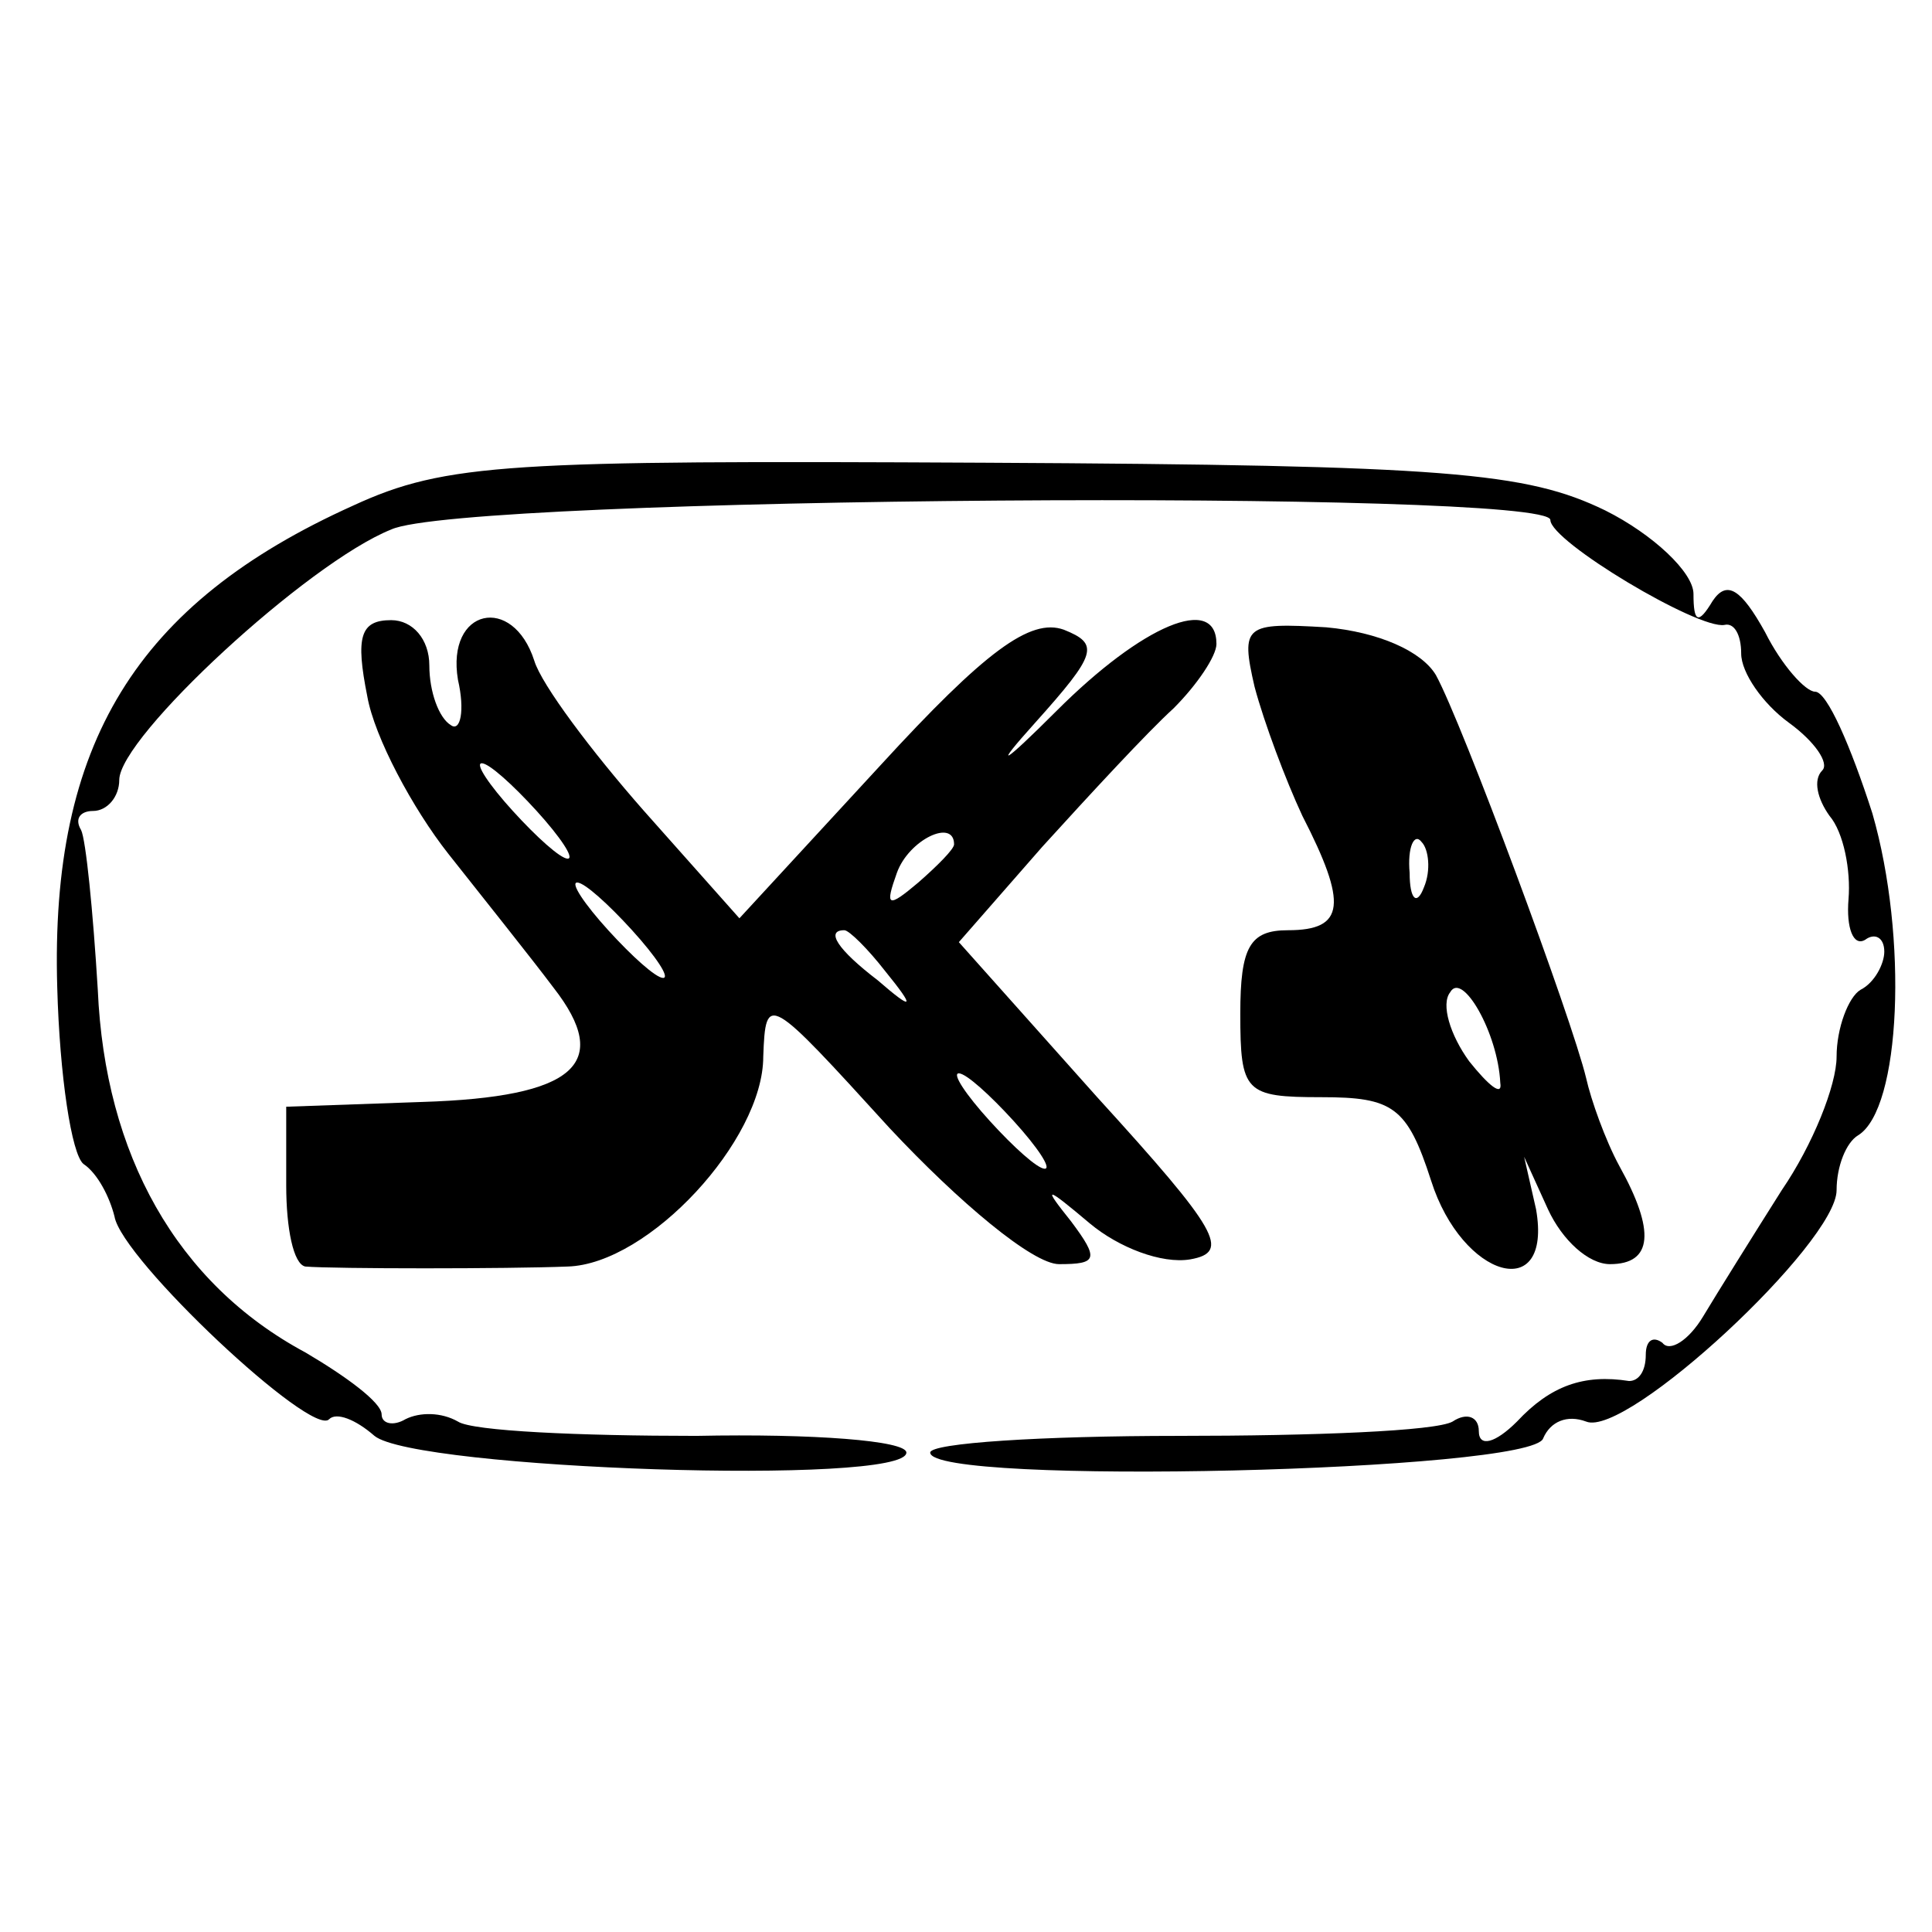
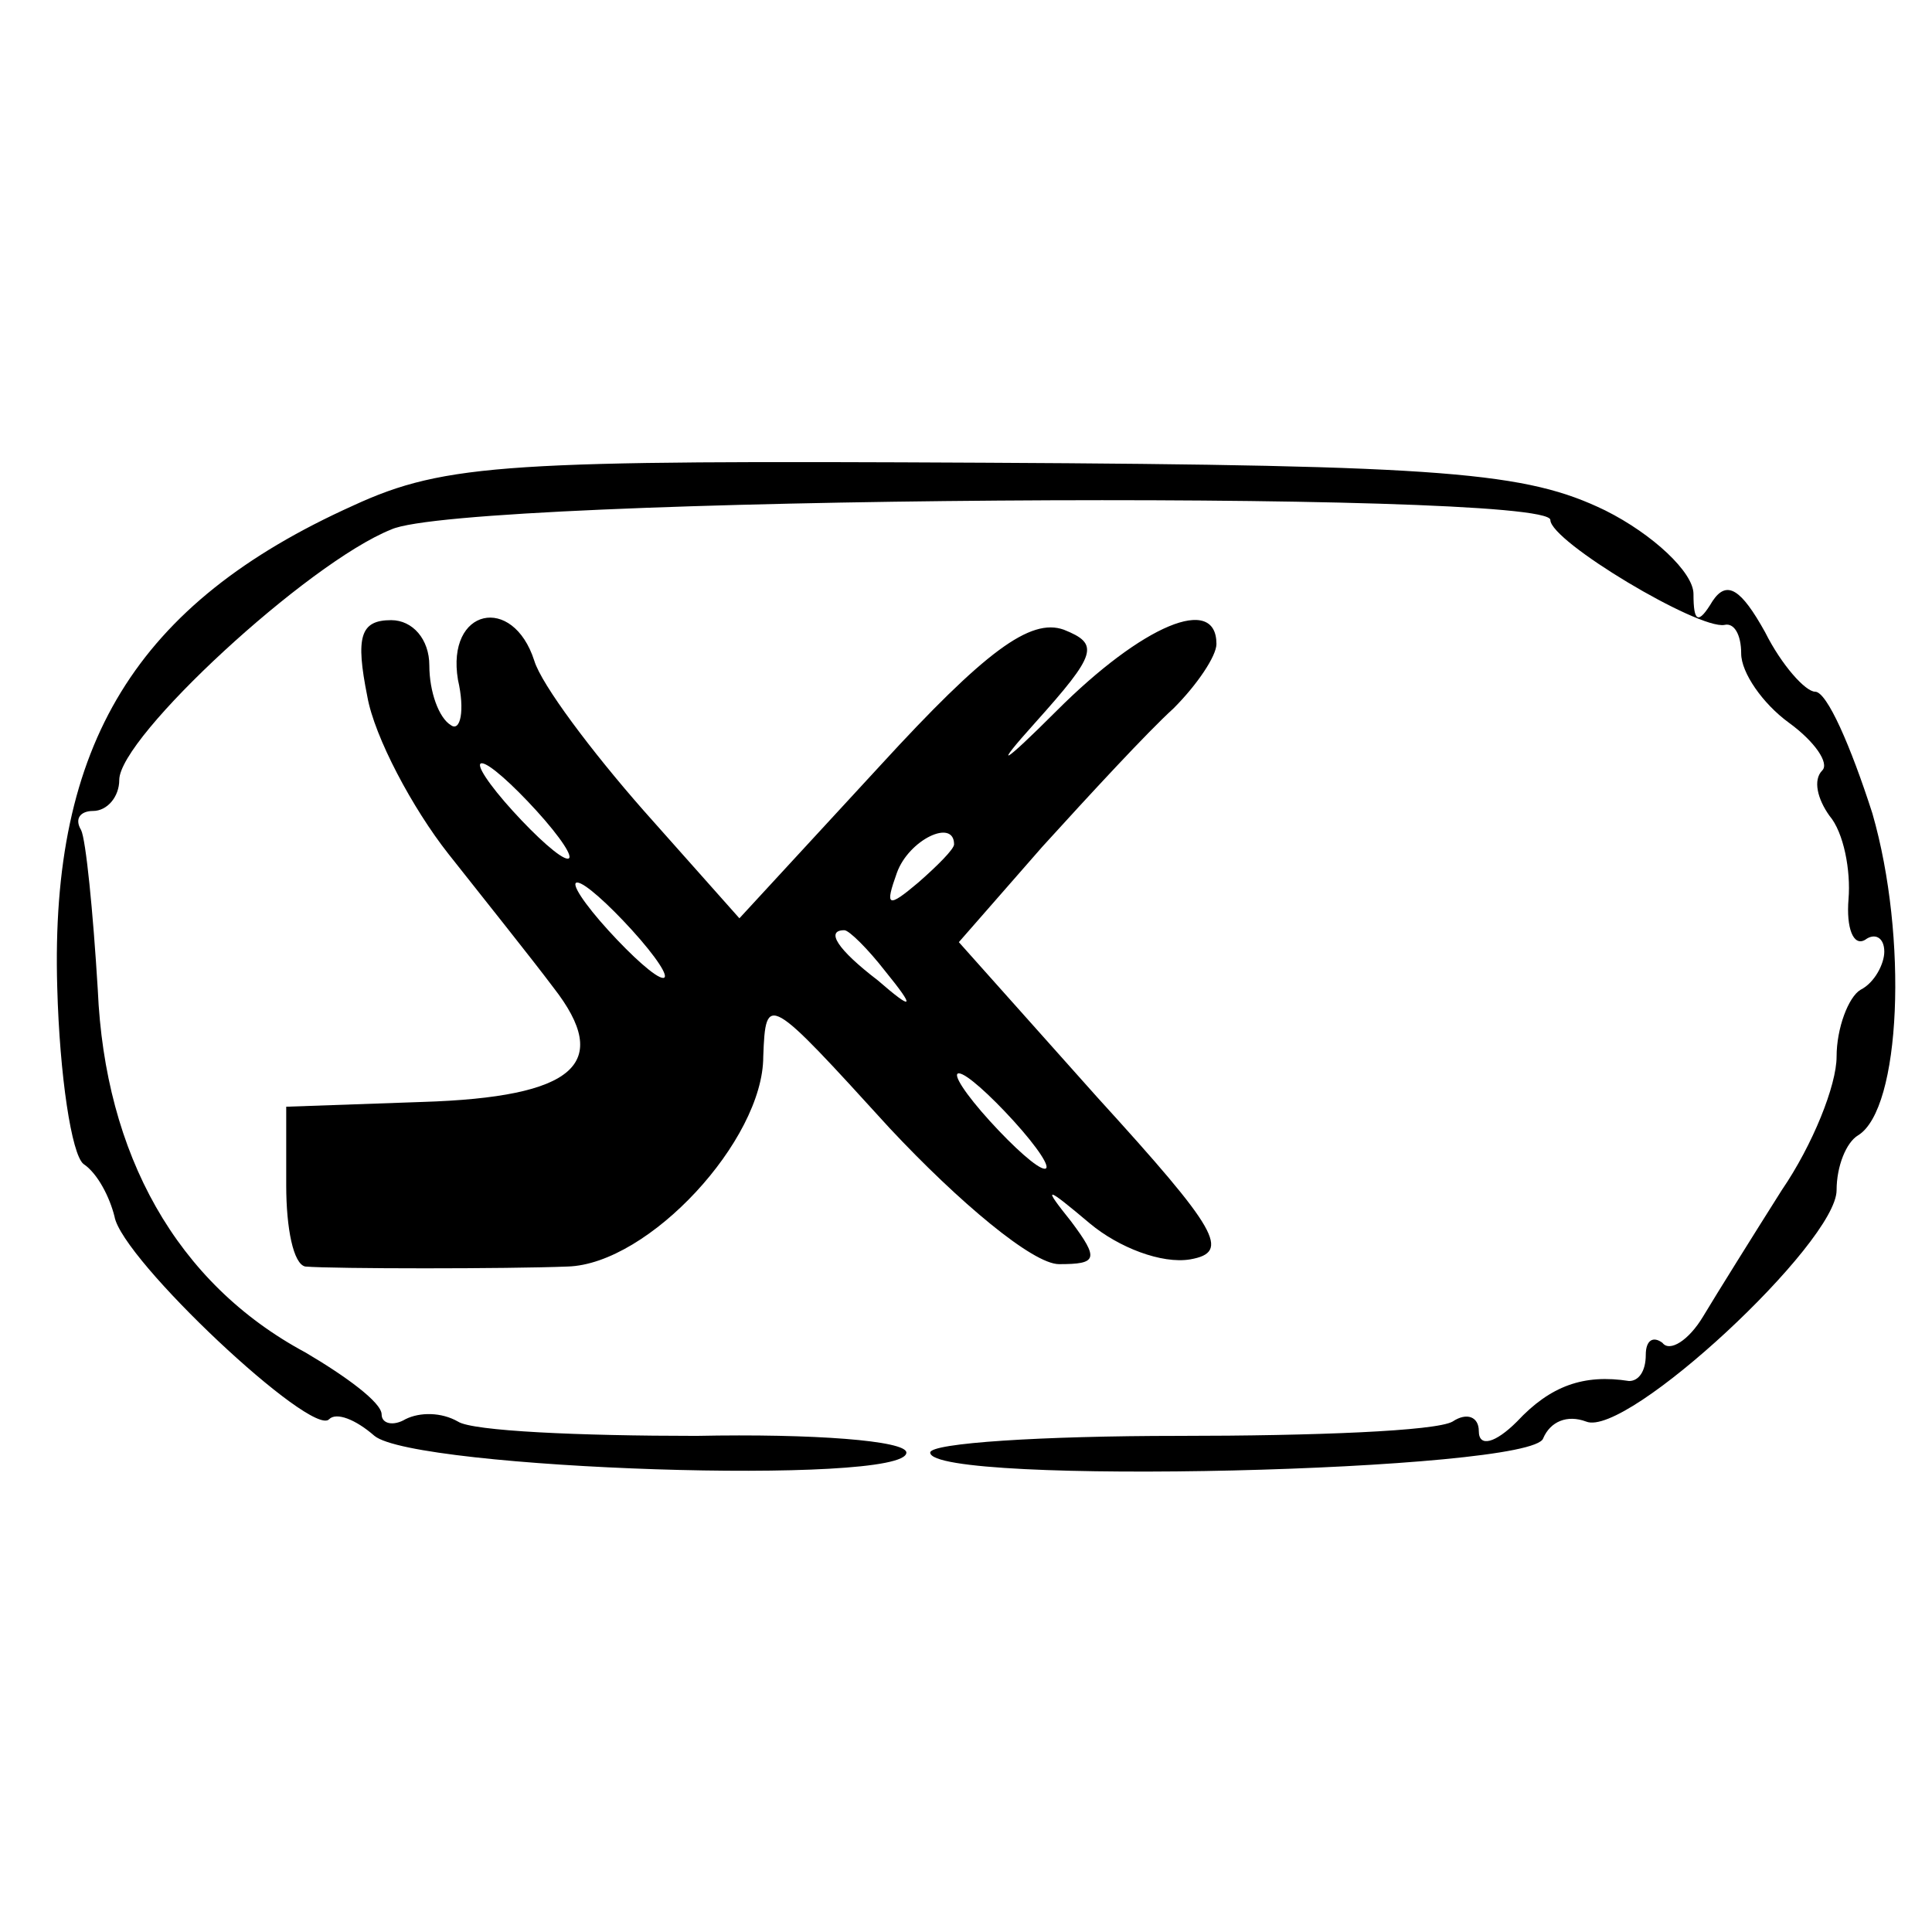
<svg xmlns="http://www.w3.org/2000/svg" version="1.0" width="81pt" height="81pt" viewBox="0 0 81 81" preserveAspectRatio="xMidYMid meet">
  <g transform="translate(0,81) scale(0.1,-0.1)" fill="#000000" stroke="none">
    <path d="M148 598 c-91 -41 -127 -100 -124 -202 1 -37 6 -70 11 -74 6 -4 11 -14 13 -22 3 -18 83 -93 90 -85 3 3 11 0 19 -7 17 -14 223 -21 223 -7 0 5 -39 8 -88 7 -49 0 -94 2 -100 6 -7 4 -16 4 -22 1 -5 -3 -10 -2 -10 2 0 5 -15 16 -32 26 -54 29 -84 83 -87 152 -2 33 -5 63 -7 67 -3 5 0 8 5 8 6 0 11 6 11 13 0 18 79 91 114 105 30 14 486 17 486 4 0 -9 62 -46 73 -44 4 1 7 -4 7 -12 0 -8 9 -21 20 -29 11 -8 17 -17 14 -20 -4 -4 -2 -12 3 -19 6 -7 9 -23 8 -35 -1 -12 2 -20 7 -17 4 3 8 1 8 -5 0 -5 -4 -13 -10 -16 -5 -3 -10 -16 -10 -28 0 -12 -10 -37 -23 -56 -12 -19 -27 -43 -33 -53 -6 -10 -14 -15 -17 -11 -4 3 -7 1 -7 -5 0 -7 -3 -11 -7 -11 -19 3 -33 -2 -47 -17 -9 -9 -16 -11 -16 -4 0 6 -5 8 -11 4 -7 -4 -58 -6 -115 -6 -57 0 -104 -3 -104 -7 0 -14 253 -8 257 6 3 7 10 10 18 7 17 -7 105 75 105 97 0 10 4 20 9 23 18 11 21 83 6 135 -9 28 -19 51 -24 51 -4 0 -14 11 -21 25 -10 18 -16 22 -22 13 -6 -10 -8 -9 -8 3 0 9 -17 25 -37 35 -33 16 -66 19 -260 20 -199 1 -226 0 -265 -18z" />
    <path d="M154 518 c3 -17 19 -47 34 -66 15 -19 35 -44 44 -56 25 -32 9 -46 -55 -48 l-57 -2 0 -33 c0 -18 3 -33 8 -34 12 -1 85 -1 110 0 34 1 82 53 82 88 1 27 2 26 53 -30 29 -31 60 -57 71 -57 16 0 17 2 5 18 -12 15 -11 15 8 -1 12 -10 30 -17 42 -15 17 3 12 12 -39 68 l-58 65 35 40 c20 22 44 48 55 58 10 10 18 22 18 27 0 21 -31 8 -67 -28 -23 -23 -27 -25 -9 -5 26 29 27 33 12 39 -14 5 -33 -9 -77 -57 l-59 -64 -40 45 c-22 25 -43 53 -46 63 -9 28 -37 22 -32 -8 3 -13 1 -22 -3 -19 -5 3 -9 14 -9 25 0 11 -7 19 -16 19 -13 0 -15 -7 -10 -32z m71 -48 c10 -11 16 -20 13 -20 -3 0 -13 9 -23 20 -10 11 -16 20 -13 20 3 0 13 -9 23 -20z m175 -14 c0 -2 -7 -9 -15 -16 -13 -11 -14 -10 -9 4 5 14 24 23 24 12z m-135 -36 c10 -11 16 -20 13 -20 -3 0 -13 9 -23 20 -10 11 -16 20 -13 20 3 0 13 -9 23 -20z m106 -17 c13 -16 12 -17 -3 -4 -17 13 -22 21 -14 21 2 0 10 -8 17 -17z m54 -63 c10 -11 16 -20 13 -20 -3 0 -13 9 -23 20 -10 11 -16 20 -13 20 3 0 13 -9 23 -20z" />
-     <path d="M526 522 c4 -15 13 -39 20 -54 19 -37 18 -48 -6 -48 -16 0 -20 -7 -20 -35 0 -33 2 -35 34 -35 30 0 36 -4 46 -35 13 -41 51 -52 44 -12 l-5 22 10 -22 c6 -13 17 -23 26 -23 18 0 19 14 4 41 -6 11 -12 28 -14 37 -6 25 -52 149 -63 169 -6 10 -24 18 -46 20 -34 2 -36 1 -30 -25z m71 -84 c-3 -8 -6 -5 -6 6 -1 11 2 17 5 13 3 -3 4 -12 1 -19z m32 -82 c1 -6 -5 -1 -13 9 -8 11 -12 24 -8 29 5 9 20 -17 21 -38z" />
  </g>
</svg>